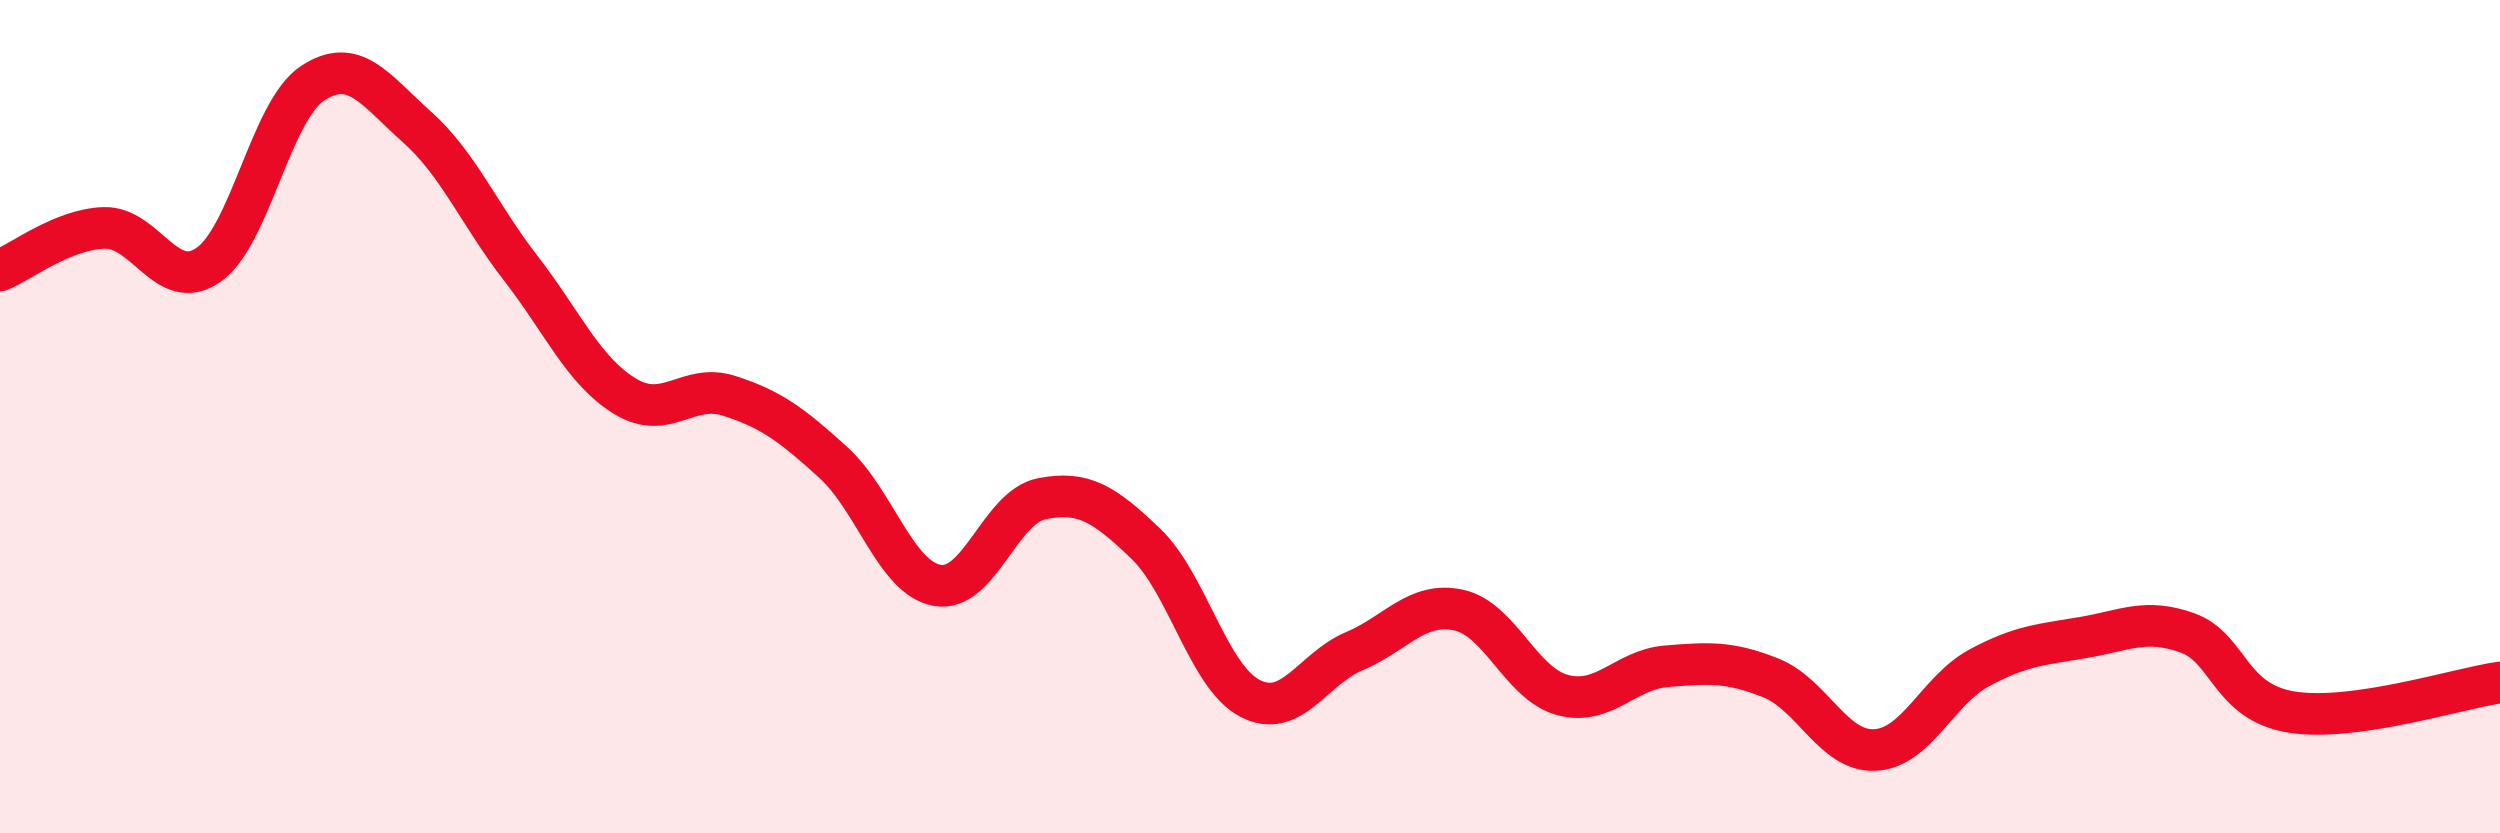
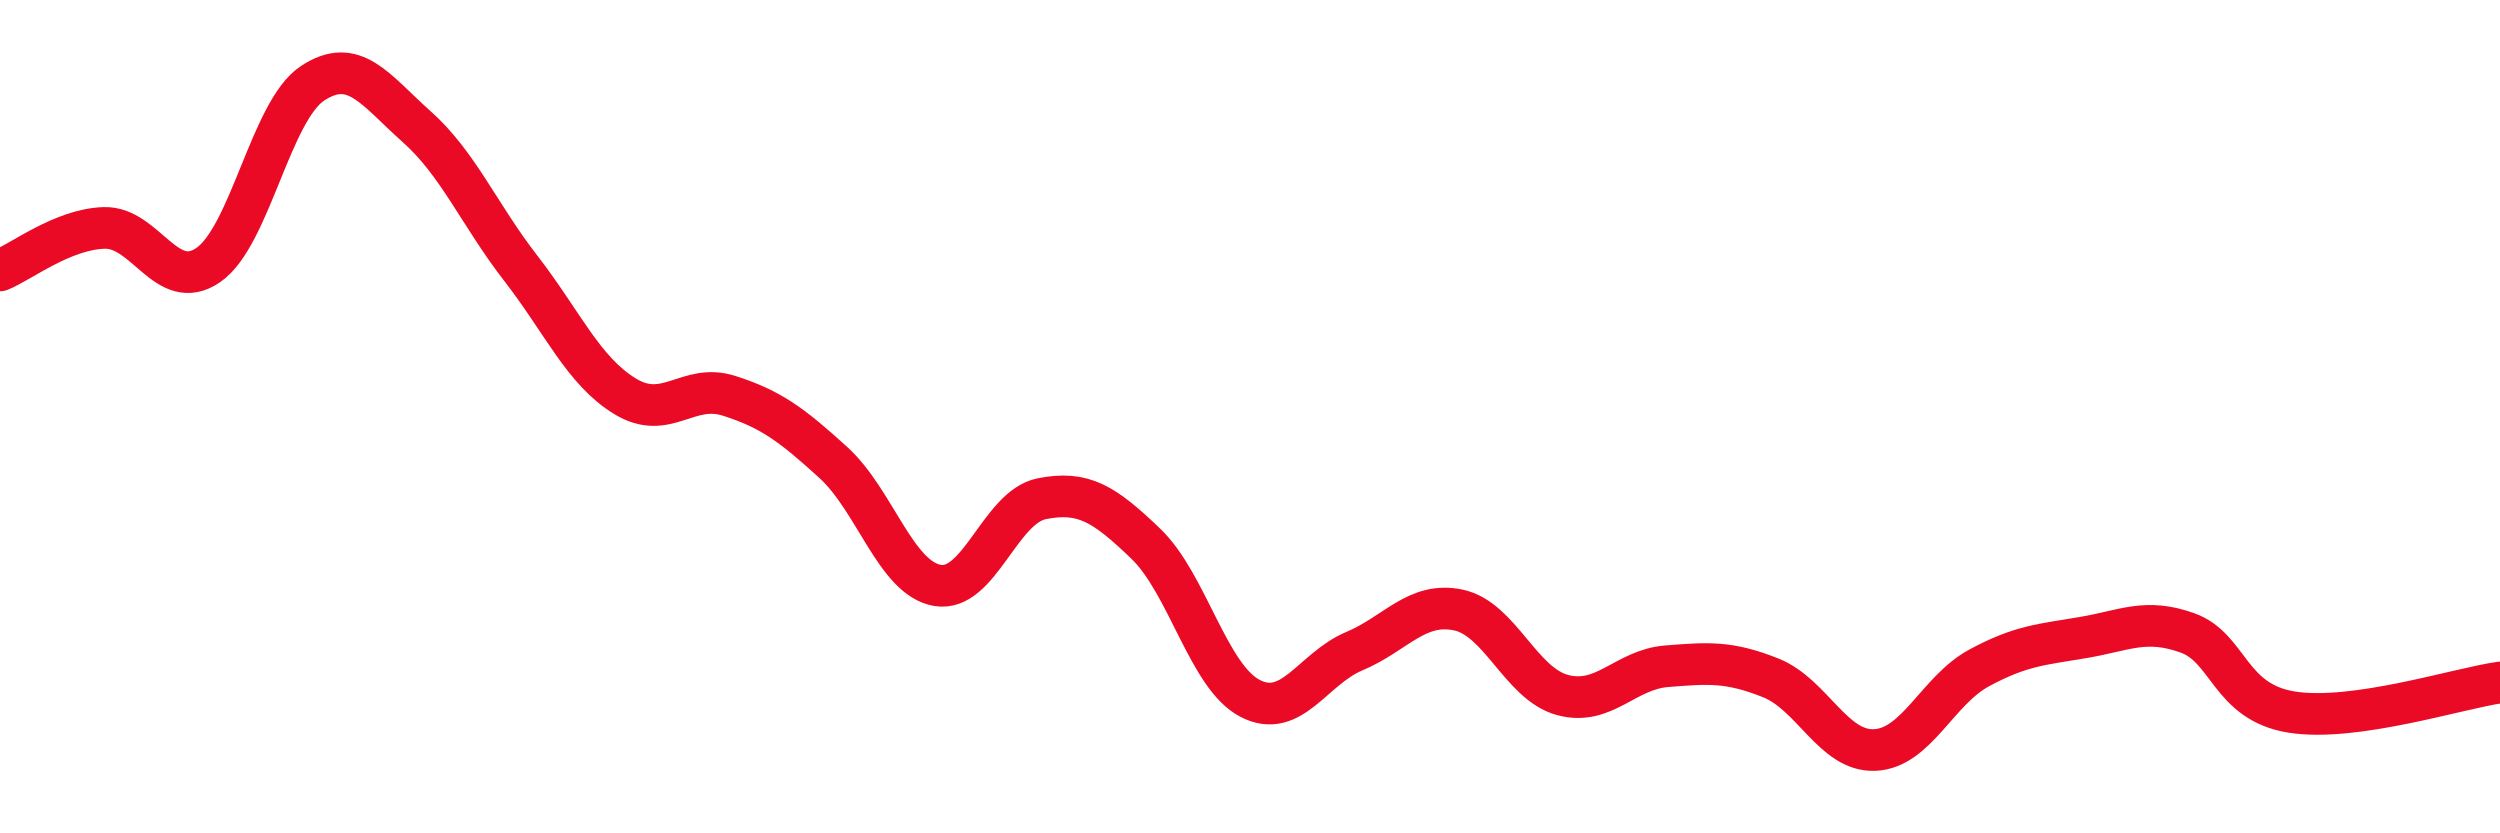
<svg xmlns="http://www.w3.org/2000/svg" width="60" height="20" viewBox="0 0 60 20">
-   <path d="M 0,6.49 C 0.5,6.29 1.5,5.5 2.5,5.47 C 3.5,5.44 4,7.05 5,6.36 C 6,5.67 6.5,2.66 7.5,2 C 8.5,1.34 9,2.15 10,3.04 C 11,3.93 11.5,5.15 12.5,6.44 C 13.5,7.73 14,8.9 15,9.51 C 16,10.12 16.5,9.18 17.5,9.5 C 18.5,9.82 19,10.19 20,11.1 C 21,12.01 21.5,13.88 22.5,14.05 C 23.5,14.22 24,12.17 25,11.97 C 26,11.77 26.5,12.09 27.5,13.05 C 28.5,14.01 29,16.24 30,16.76 C 31,17.28 31.5,16.05 32.5,15.63 C 33.5,15.21 34,14.43 35,14.64 C 36,14.85 36.5,16.41 37.5,16.68 C 38.5,16.95 39,16.07 40,15.99 C 41,15.91 41.5,15.87 42.5,16.27 C 43.5,16.67 44,18.05 45,18 C 46,17.95 46.5,16.57 47.5,16.03 C 48.5,15.49 49,15.47 50,15.3 C 51,15.13 51.5,14.83 52.5,15.19 C 53.5,15.55 53.5,16.85 55,17.09 C 56.5,17.33 59,16.52 60,16.38L60 20L0 20Z" fill="#EB0A25" opacity="0.1" stroke-linecap="round" stroke-linejoin="round" />
  <path d="M 0,6.49 C 0.5,6.29 1.5,5.5 2.5,5.47 C 3.5,5.44 4,7.05 5,6.36 C 6,5.67 6.5,2.66 7.5,2 C 8.5,1.34 9,2.15 10,3.04 C 11,3.93 11.5,5.15 12.5,6.44 C 13.5,7.73 14,8.9 15,9.51 C 16,10.12 16.5,9.18 17.5,9.5 C 18.5,9.82 19,10.19 20,11.1 C 21,12.01 21.5,13.88 22.5,14.05 C 23.5,14.22 24,12.17 25,11.97 C 26,11.77 26.5,12.09 27.5,13.05 C 28.5,14.01 29,16.24 30,16.76 C 31,17.28 31.5,16.05 32.5,15.63 C 33.5,15.21 34,14.43 35,14.64 C 36,14.85 36.5,16.41 37.5,16.68 C 38.5,16.95 39,16.07 40,15.99 C 41,15.91 41.5,15.87 42.5,16.27 C 43.5,16.67 44,18.05 45,18 C 46,17.95 46.5,16.57 47.5,16.03 C 48.5,15.49 49,15.47 50,15.3 C 51,15.13 51.5,14.83 52.5,15.19 C 53.5,15.55 53.5,16.85 55,17.09 C 56.5,17.33 59,16.52 60,16.38" stroke="#EB0A25" stroke-width="1" fill="none" stroke-linecap="round" stroke-linejoin="round" />
</svg>